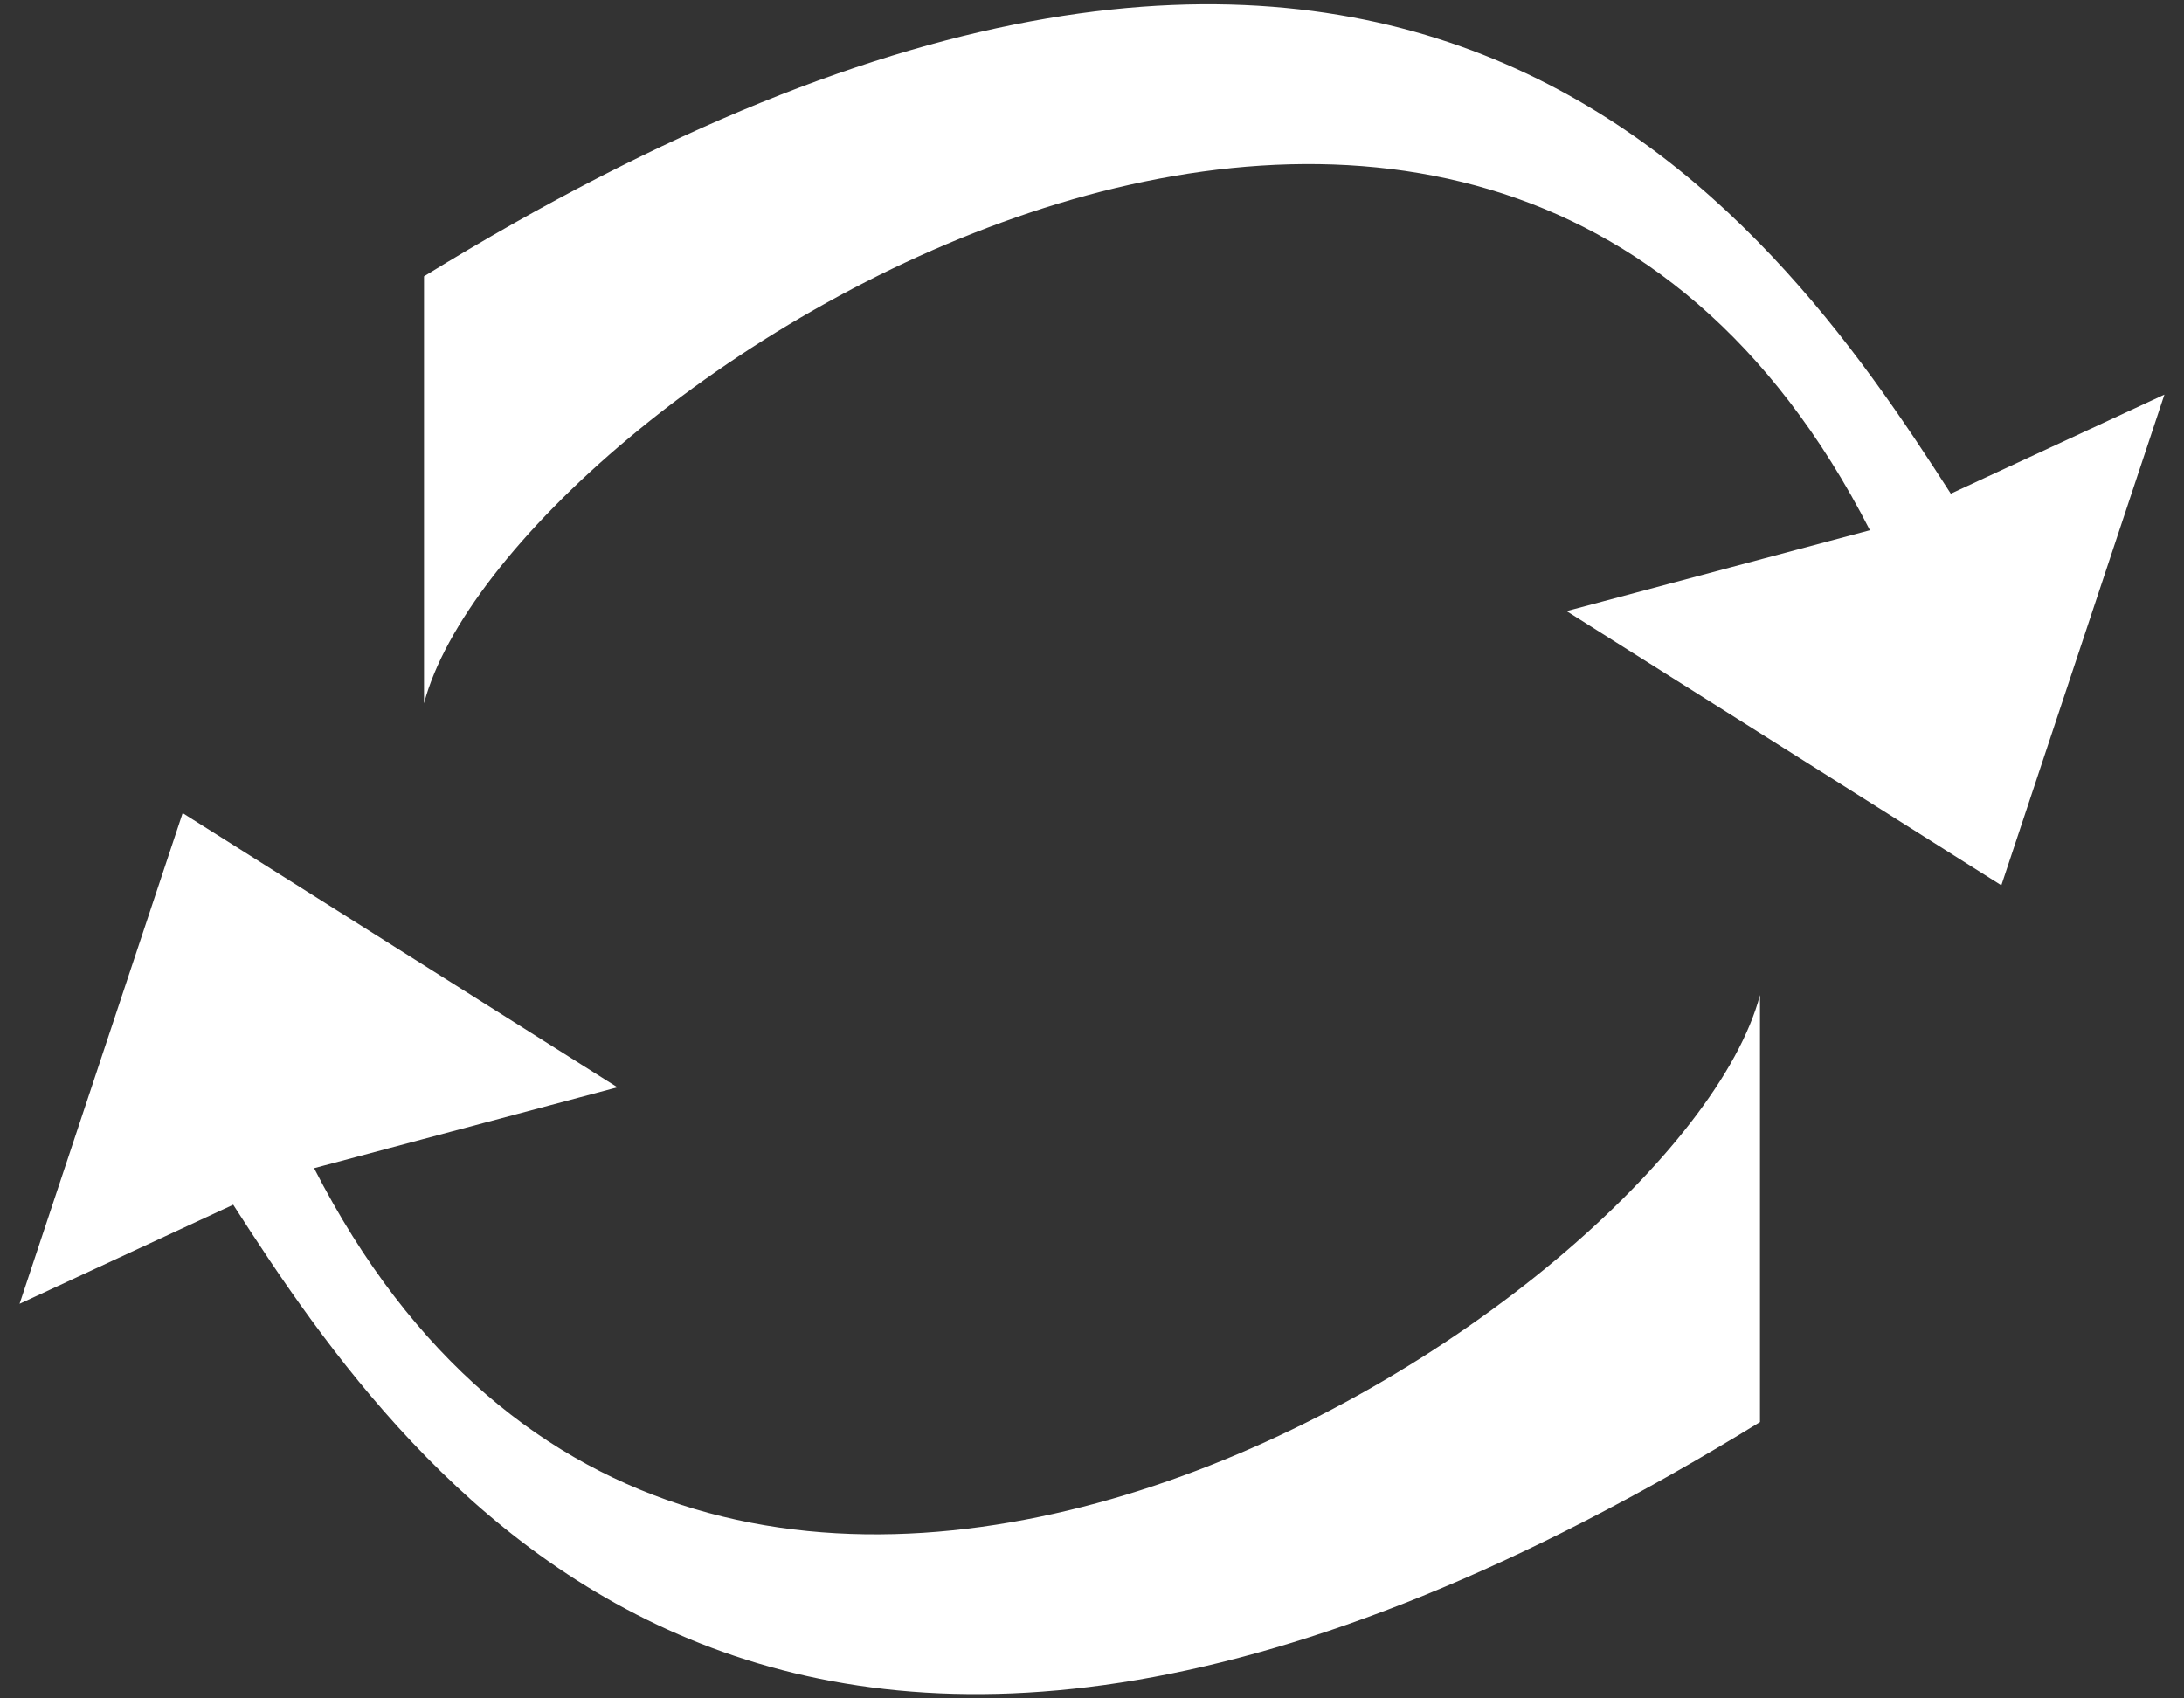
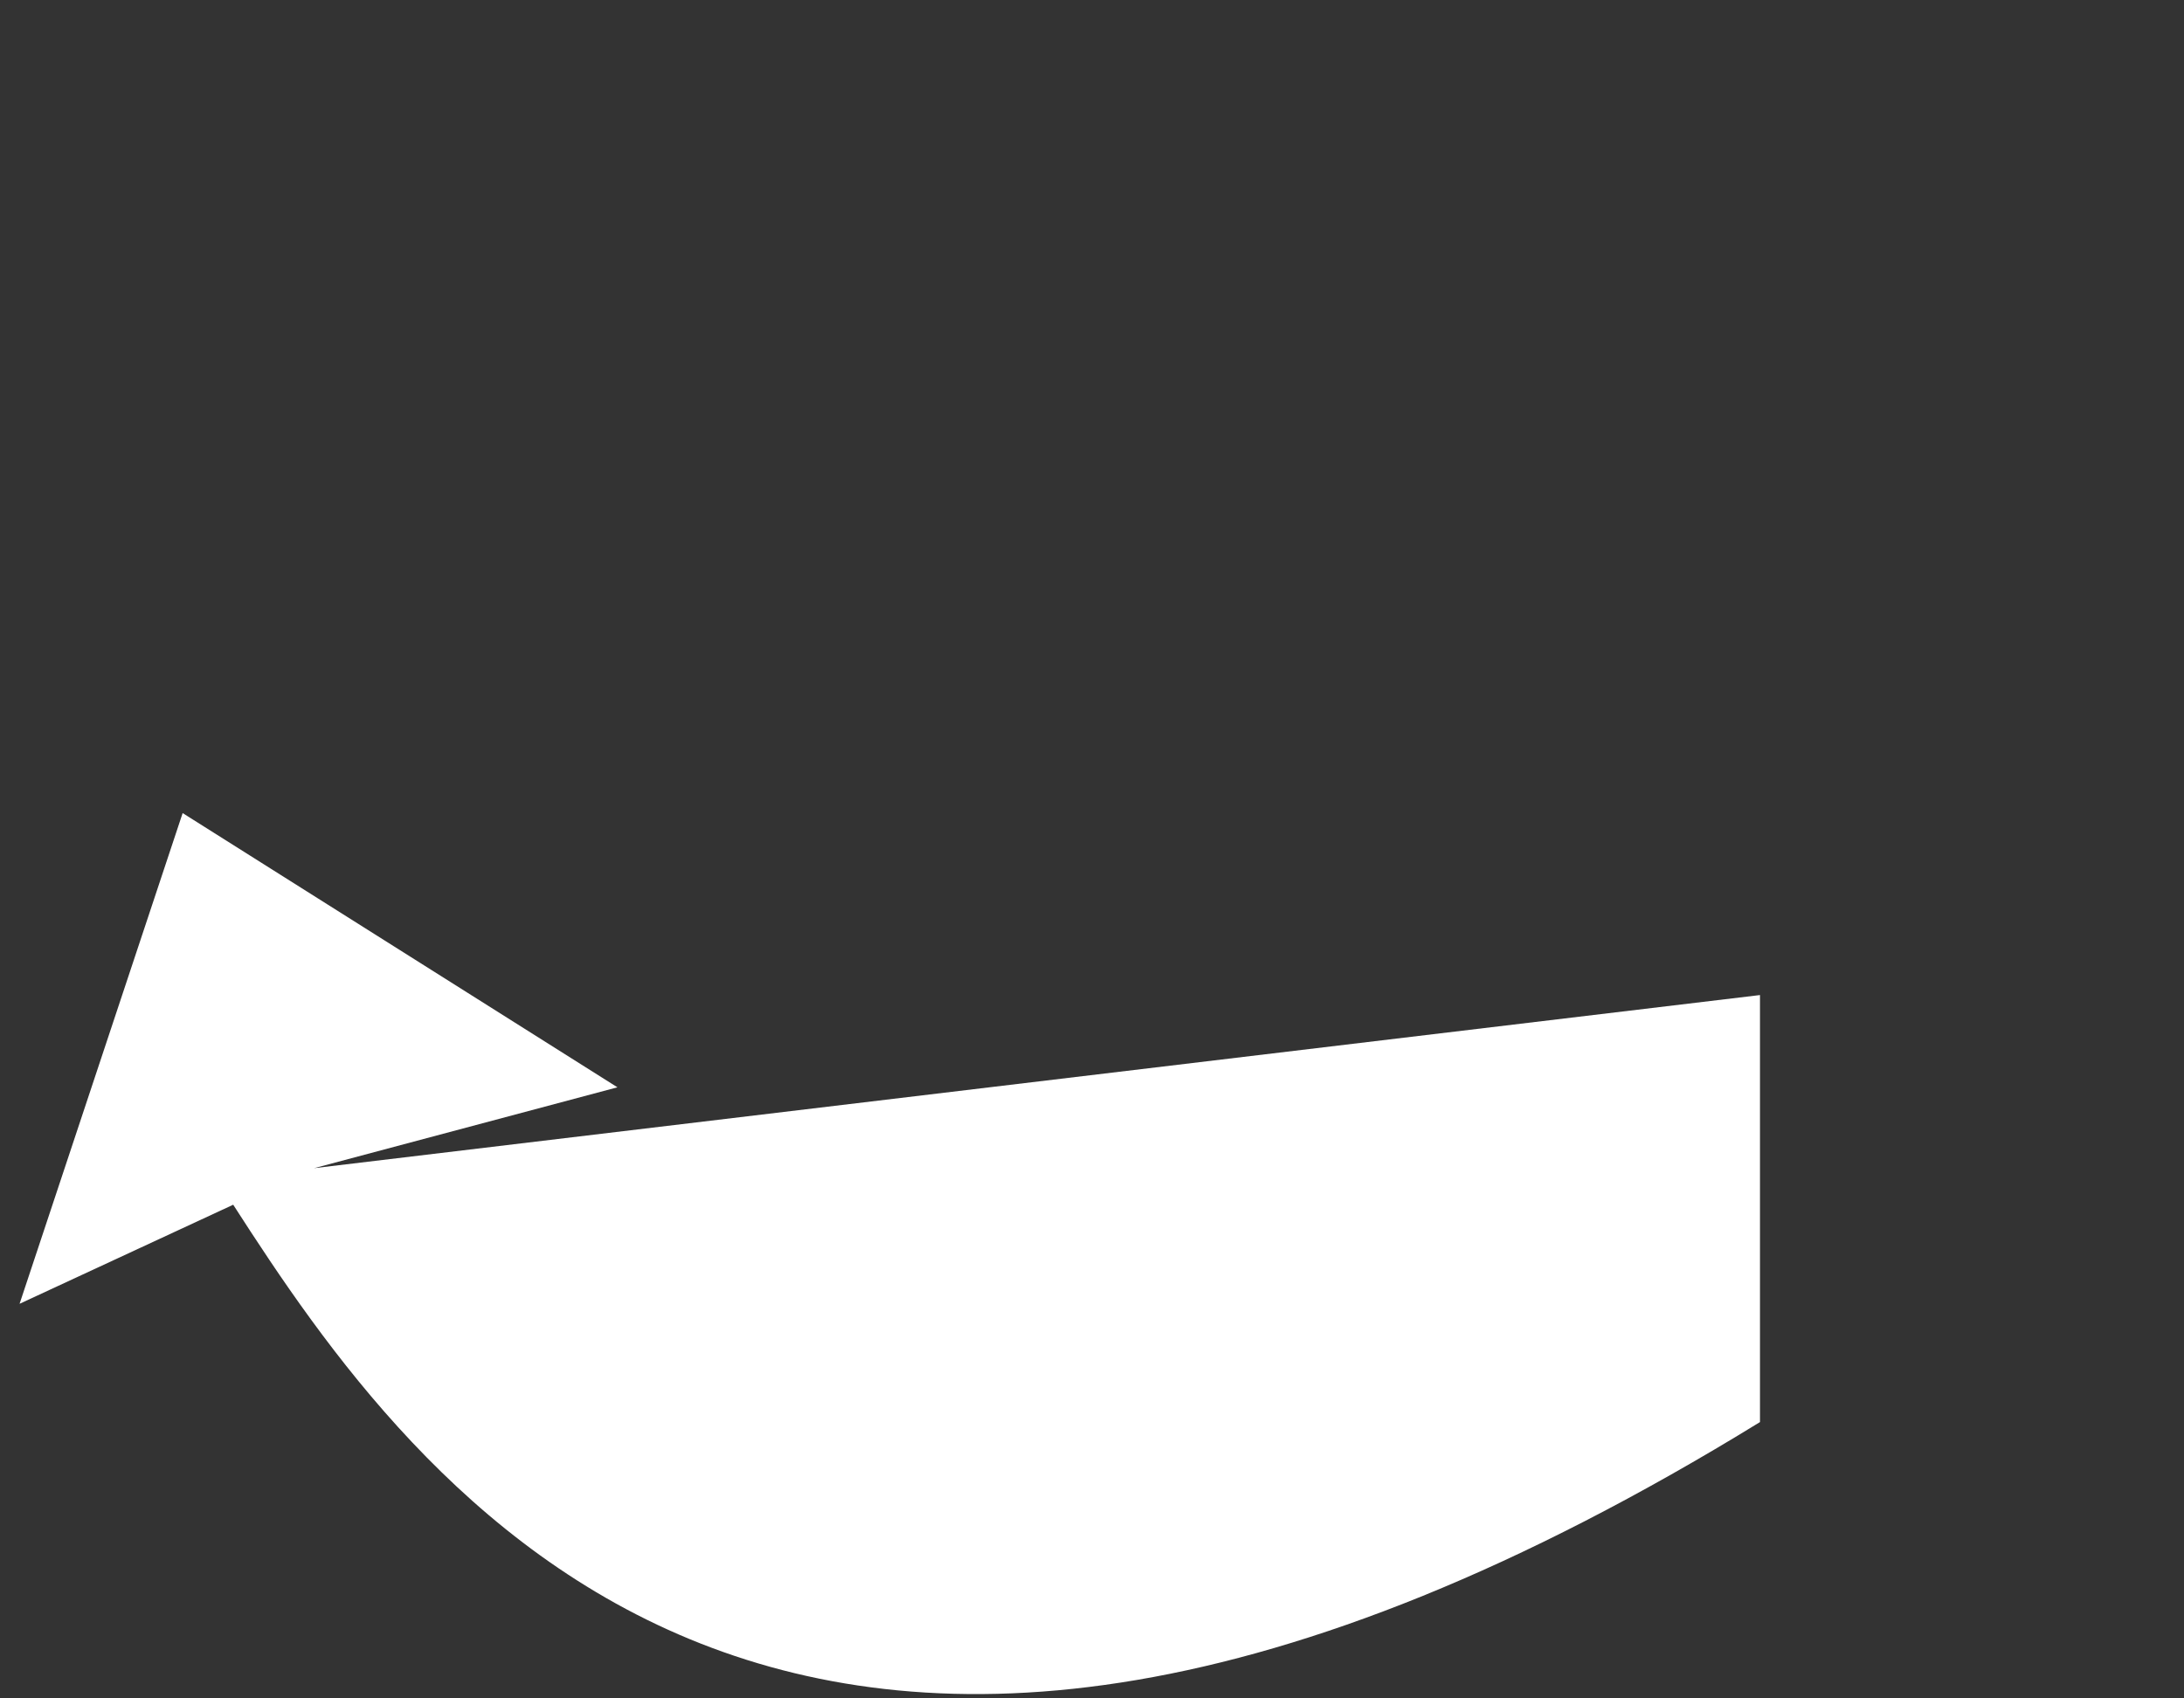
<svg xmlns="http://www.w3.org/2000/svg" width="54" height="42" viewBox="0 0 54 42" fill="none">
  <rect x="0" y="0" width="54" height="42" fill="#333333" stroke="none" />
-   <path d="M10.484 17.393V6.833C34.5 -7.937 43.734 5.208 48.234 12.208L53.516 9.758L49.484 21.893L38.734 15.112L46.234 13.112C36.5 -5.906 12.5 9.758 10.484 17.393Z" fill="white" />
-   <path d="M43.516 24.607L43.516 35.167C19.5 49.937 10.266 36.792 5.766 29.792L0.484 32.242L4.516 20.107L15.266 26.888L7.766 28.888C17.5 47.907 41.5 32.242 43.516 24.607Z" fill="white" />
+   <path d="M43.516 24.607L43.516 35.167C19.5 49.937 10.266 36.792 5.766 29.792L0.484 32.242L4.516 20.107L15.266 26.888L7.766 28.888Z" fill="white" />
</svg>